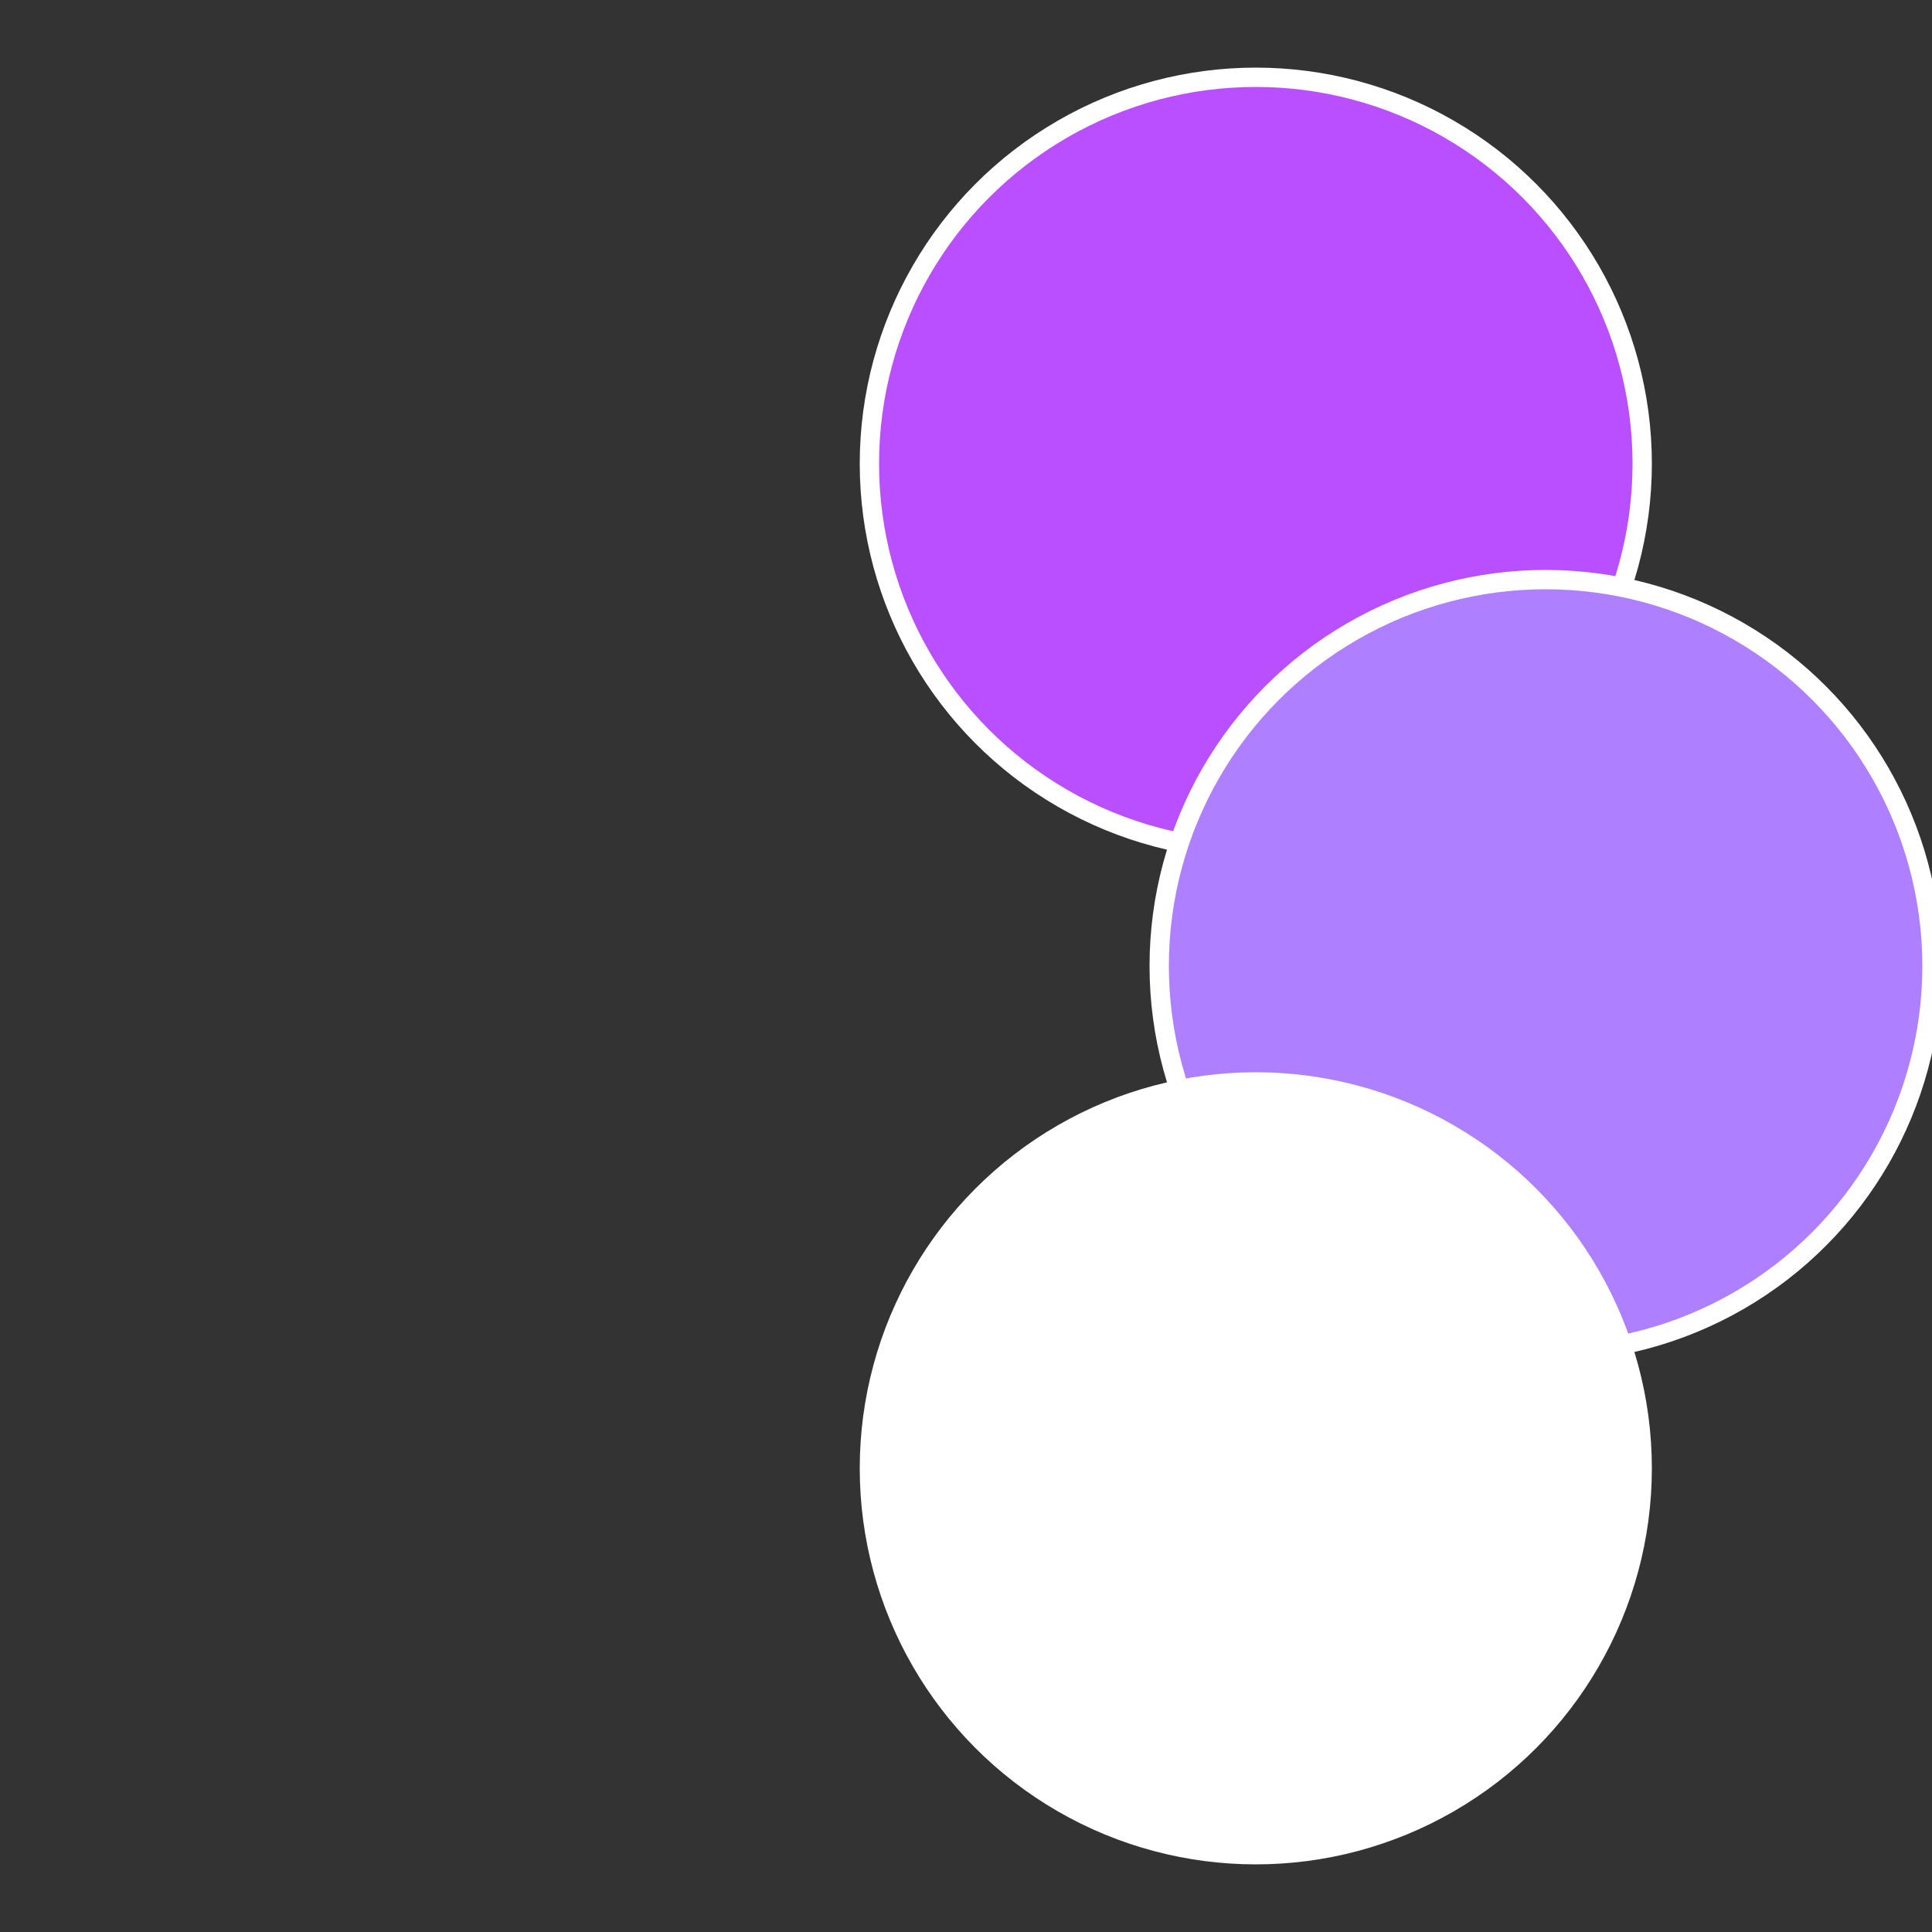
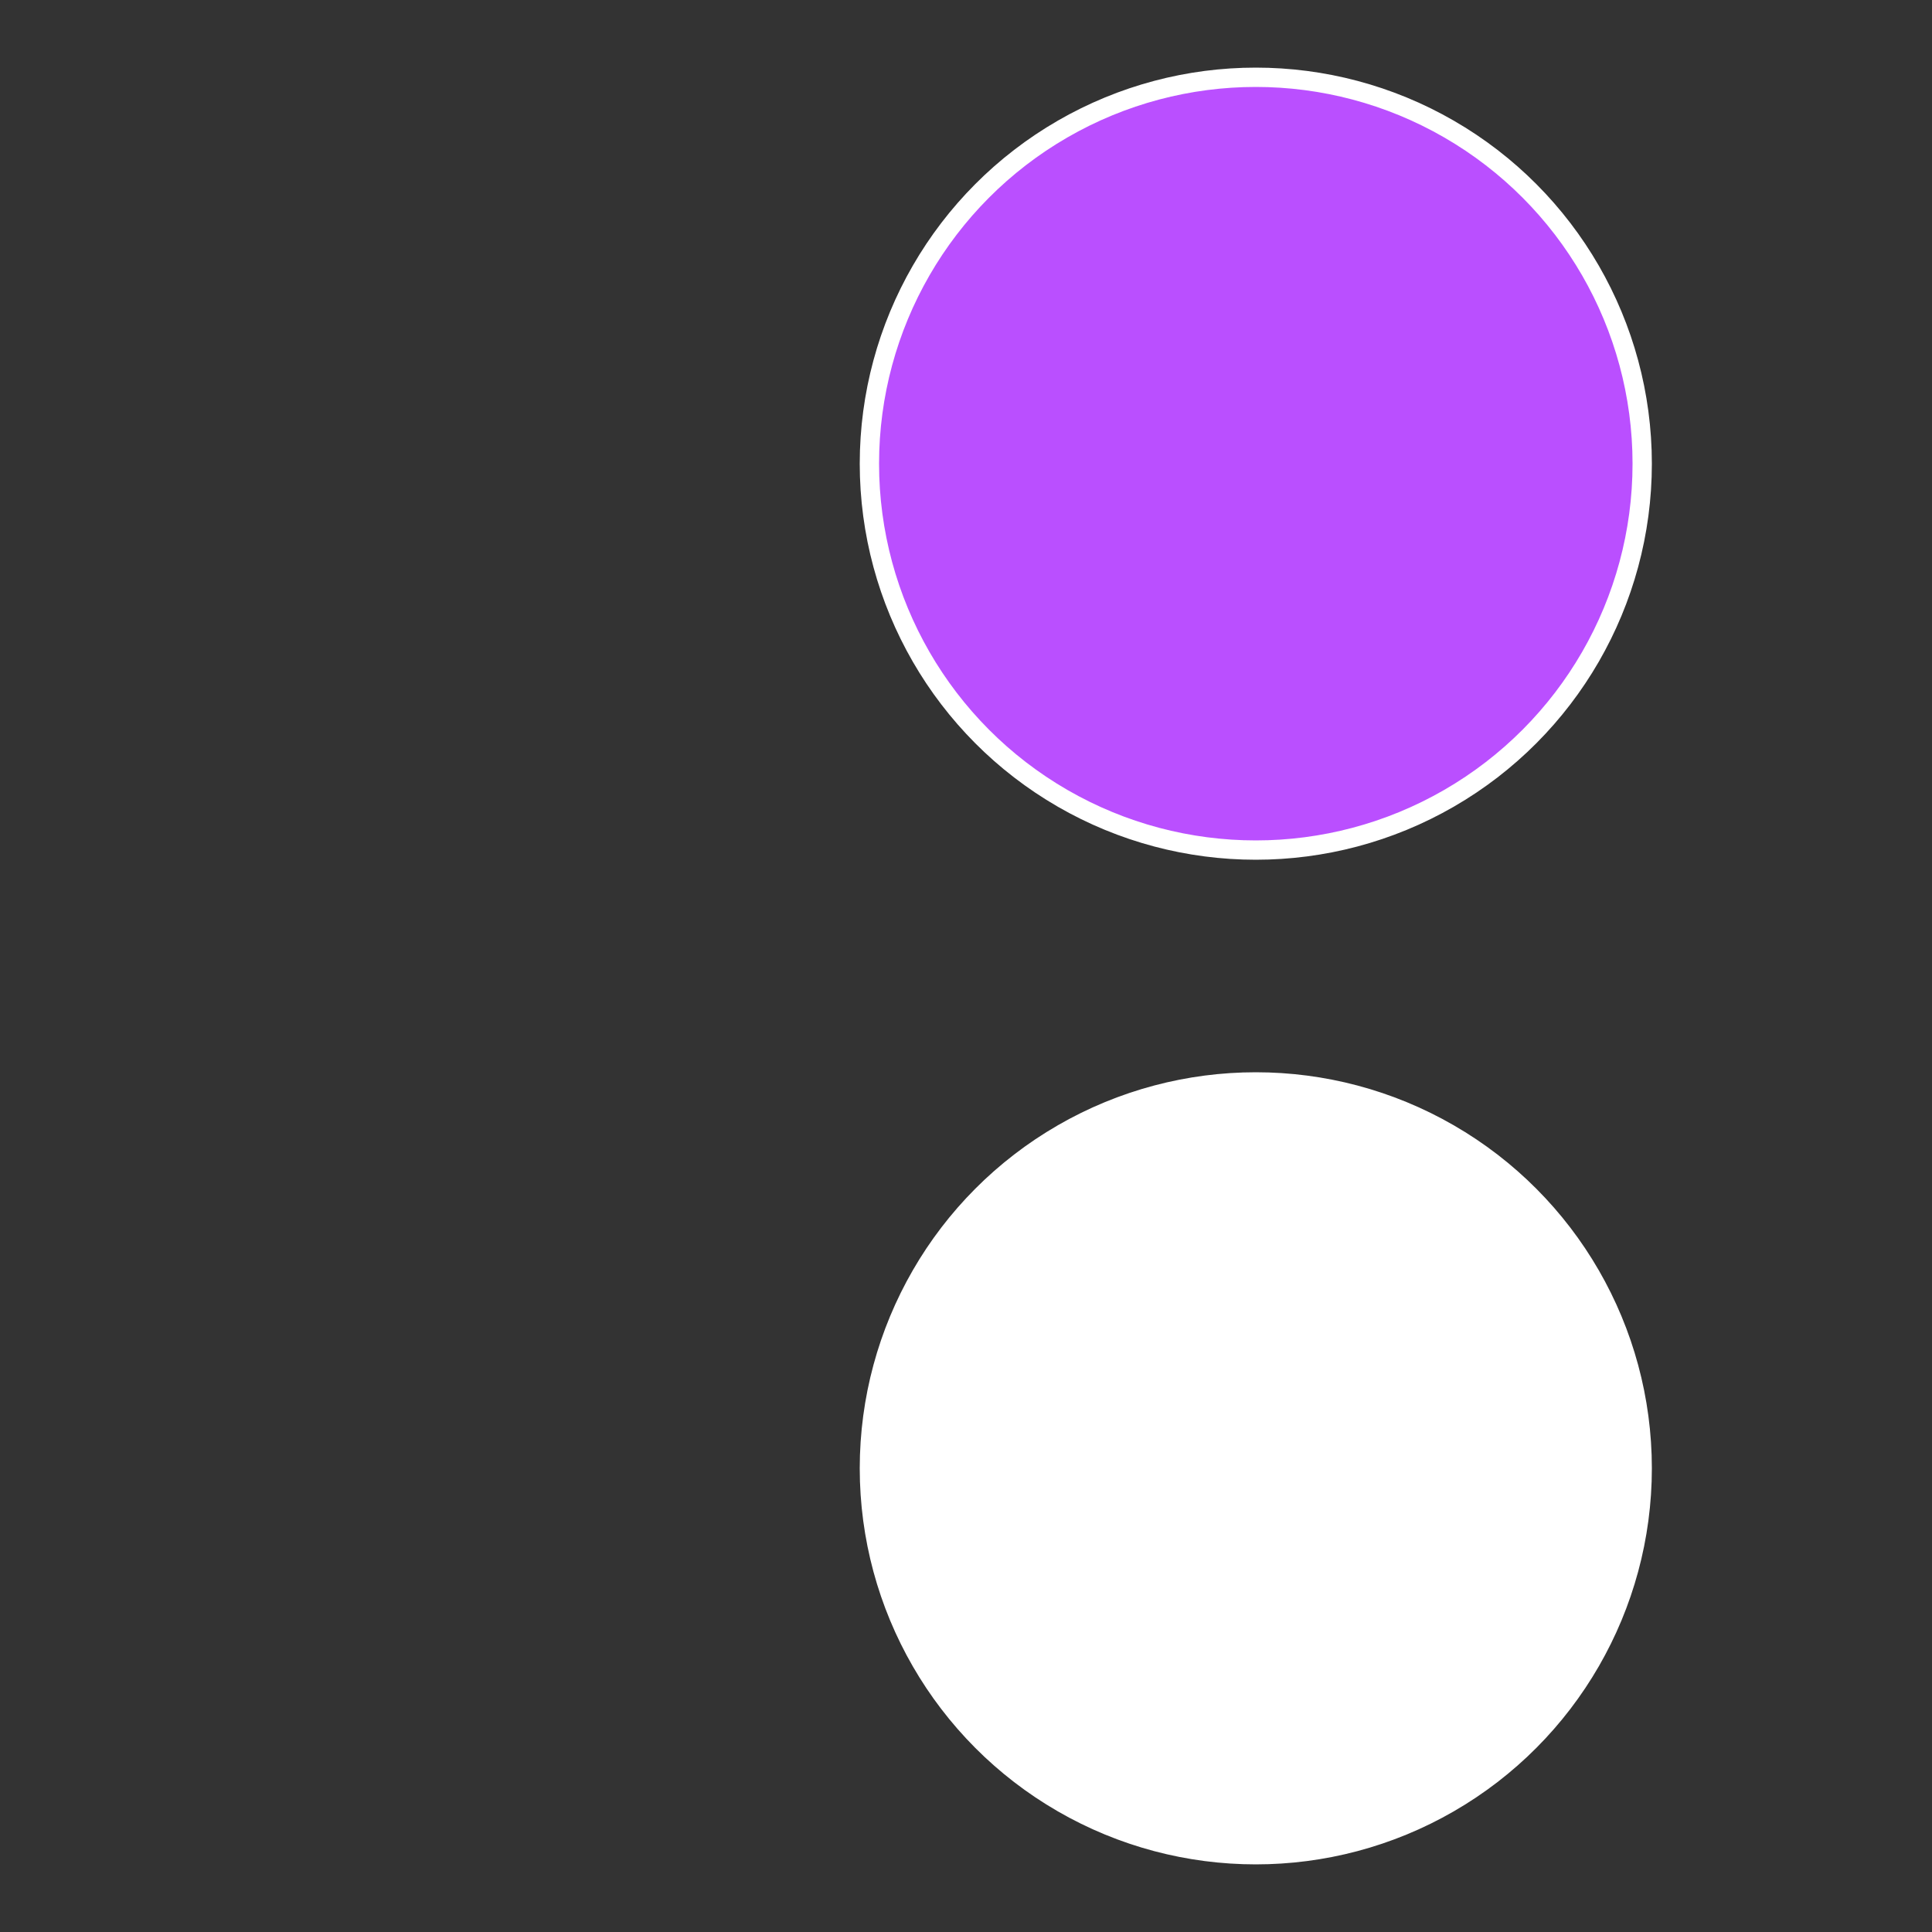
<svg xmlns="http://www.w3.org/2000/svg" width="500" height="500" viewBox="-1 -1 2 2">
  <rect x="-1" y="-1" width="2" height="2" fill="#333333" stroke="none" />
  <circle cx="0.3" cy="-0.52" r="0.4" fill="#ba4fffffffffffff57714b" stroke="#fff" stroke-width="1%" />
-   <circle cx="0.6" cy="0" r="0.4" fill="#ae7fffffffffffff577ba4" stroke="#fff" stroke-width="1%" />
  <circle cx="0.3" cy="0.52" r="0.4" fill="#ffffffffffffffd0fffffffffffff577ba4" stroke="#fff" stroke-width="1%" />
</svg>